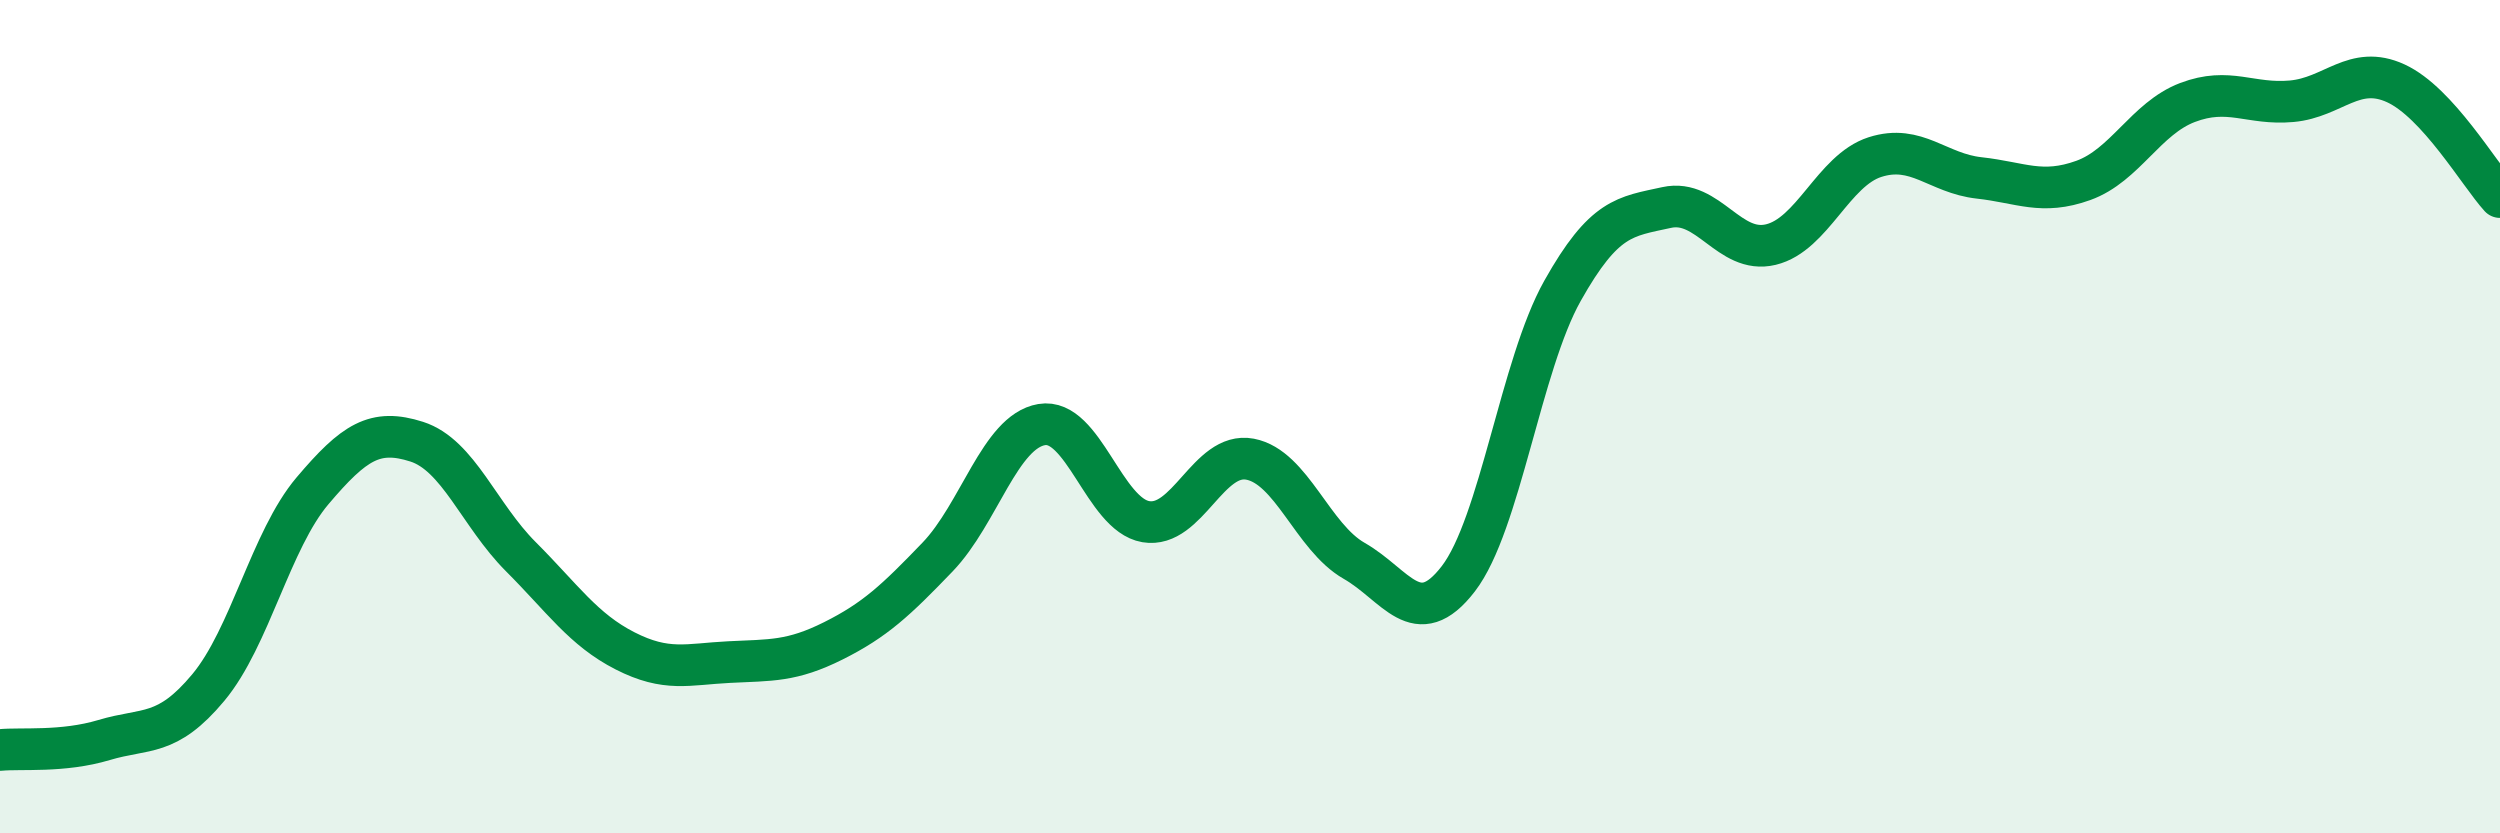
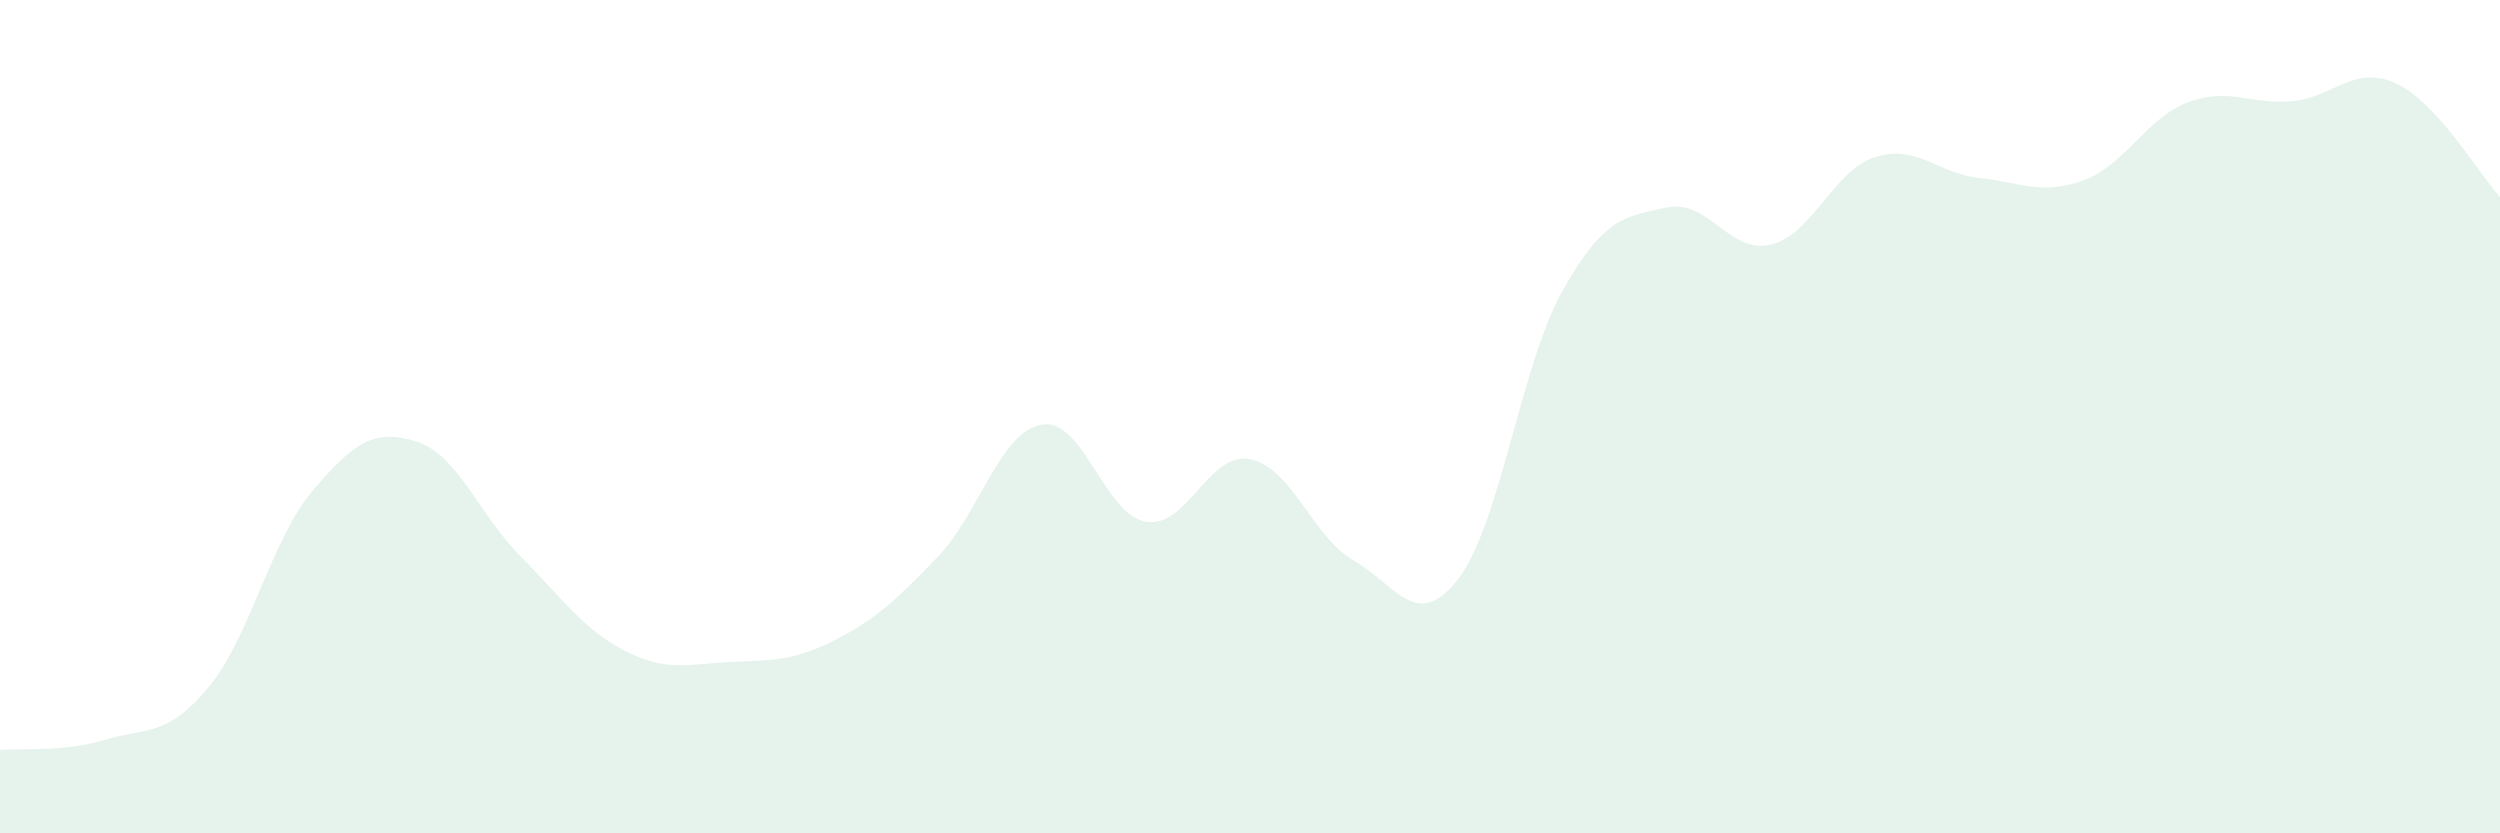
<svg xmlns="http://www.w3.org/2000/svg" width="60" height="20" viewBox="0 0 60 20">
  <path d="M 0,18 C 0.5,17.95 1.5,18.06 2.5,17.76 C 3.5,17.46 4,17.7 5,16.5 C 6,15.3 6.5,12.96 7.5,11.78 C 8.5,10.6 9,10.28 10,10.6 C 11,10.92 11.5,12.36 12.5,13.36 C 13.5,14.36 14,15.11 15,15.62 C 16,16.13 16.5,15.94 17.5,15.89 C 18.5,15.84 19,15.88 20,15.38 C 21,14.88 21.5,14.41 22.5,13.37 C 23.5,12.33 24,10.36 25,10.19 C 26,10.02 26.5,12.35 27.5,12.52 C 28.5,12.69 29,10.83 30,11.02 C 31,11.21 31.5,12.89 32.5,13.46 C 33.5,14.03 34,15.19 35,13.89 C 36,12.59 36.5,8.76 37.5,6.98 C 38.5,5.2 39,5.2 40,4.98 C 41,4.76 41.5,6.11 42.5,5.87 C 43.5,5.63 44,4.09 45,3.77 C 46,3.45 46.5,4.16 47.5,4.27 C 48.5,4.38 49,4.69 50,4.33 C 51,3.97 51.5,2.84 52.5,2.46 C 53.5,2.08 54,2.52 55,2.43 C 56,2.34 56.5,1.54 57.5,2 C 58.5,2.46 59.5,4.18 60,4.73L60 20L0 20Z" fill="#008740" opacity="0.1" stroke-linecap="round" stroke-linejoin="round" />
-   <path d="M 0,18 C 0.5,17.95 1.5,18.06 2.5,17.76 C 3.5,17.46 4,17.7 5,16.5 C 6,15.3 6.5,12.96 7.5,11.78 C 8.5,10.6 9,10.28 10,10.6 C 11,10.92 11.5,12.36 12.5,13.36 C 13.5,14.36 14,15.11 15,15.62 C 16,16.13 16.5,15.94 17.5,15.89 C 18.5,15.84 19,15.88 20,15.38 C 21,14.88 21.5,14.41 22.5,13.37 C 23.5,12.33 24,10.36 25,10.19 C 26,10.02 26.5,12.35 27.5,12.52 C 28.5,12.69 29,10.83 30,11.02 C 31,11.21 31.5,12.89 32.5,13.46 C 33.5,14.03 34,15.19 35,13.89 C 36,12.59 36.5,8.76 37.5,6.98 C 38.5,5.2 39,5.2 40,4.98 C 41,4.76 41.5,6.11 42.5,5.87 C 43.5,5.63 44,4.09 45,3.77 C 46,3.45 46.5,4.16 47.5,4.27 C 48.5,4.38 49,4.69 50,4.33 C 51,3.97 51.5,2.84 52.5,2.46 C 53.5,2.08 54,2.52 55,2.43 C 56,2.34 56.5,1.54 57.5,2 C 58.5,2.46 59.5,4.18 60,4.73" stroke="#008740" stroke-width="1" fill="none" stroke-linecap="round" stroke-linejoin="round" />
</svg>